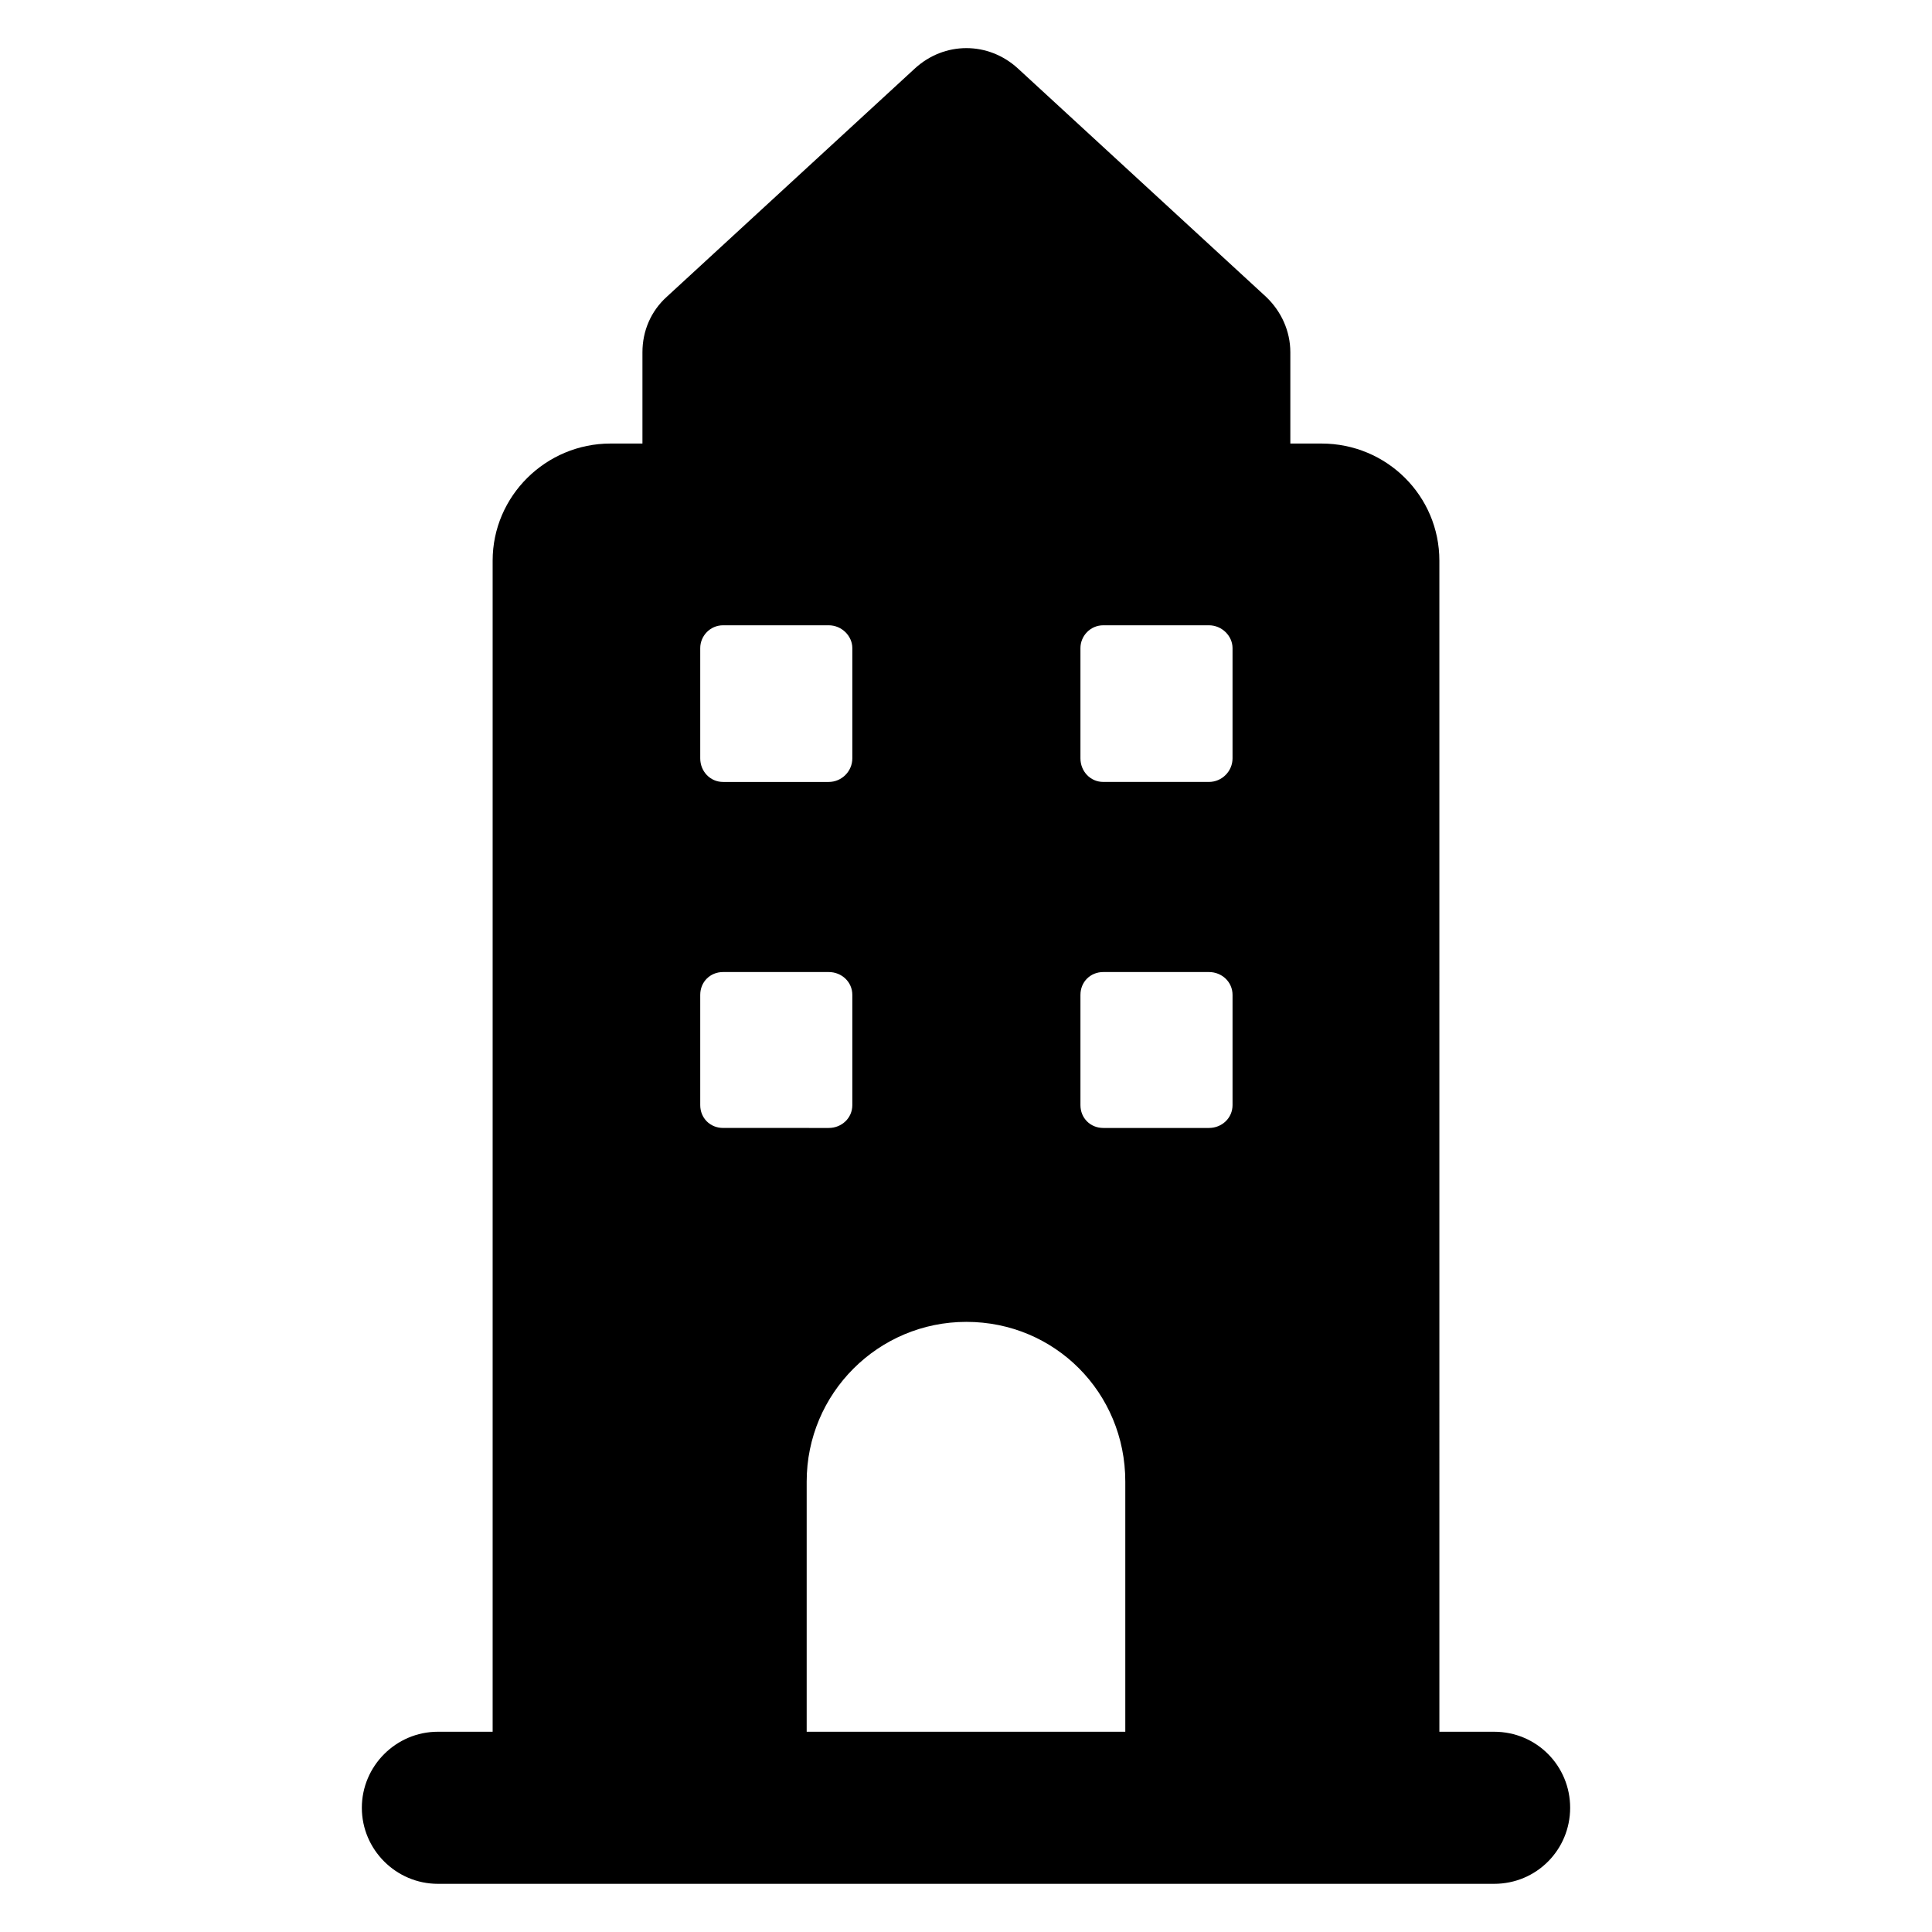
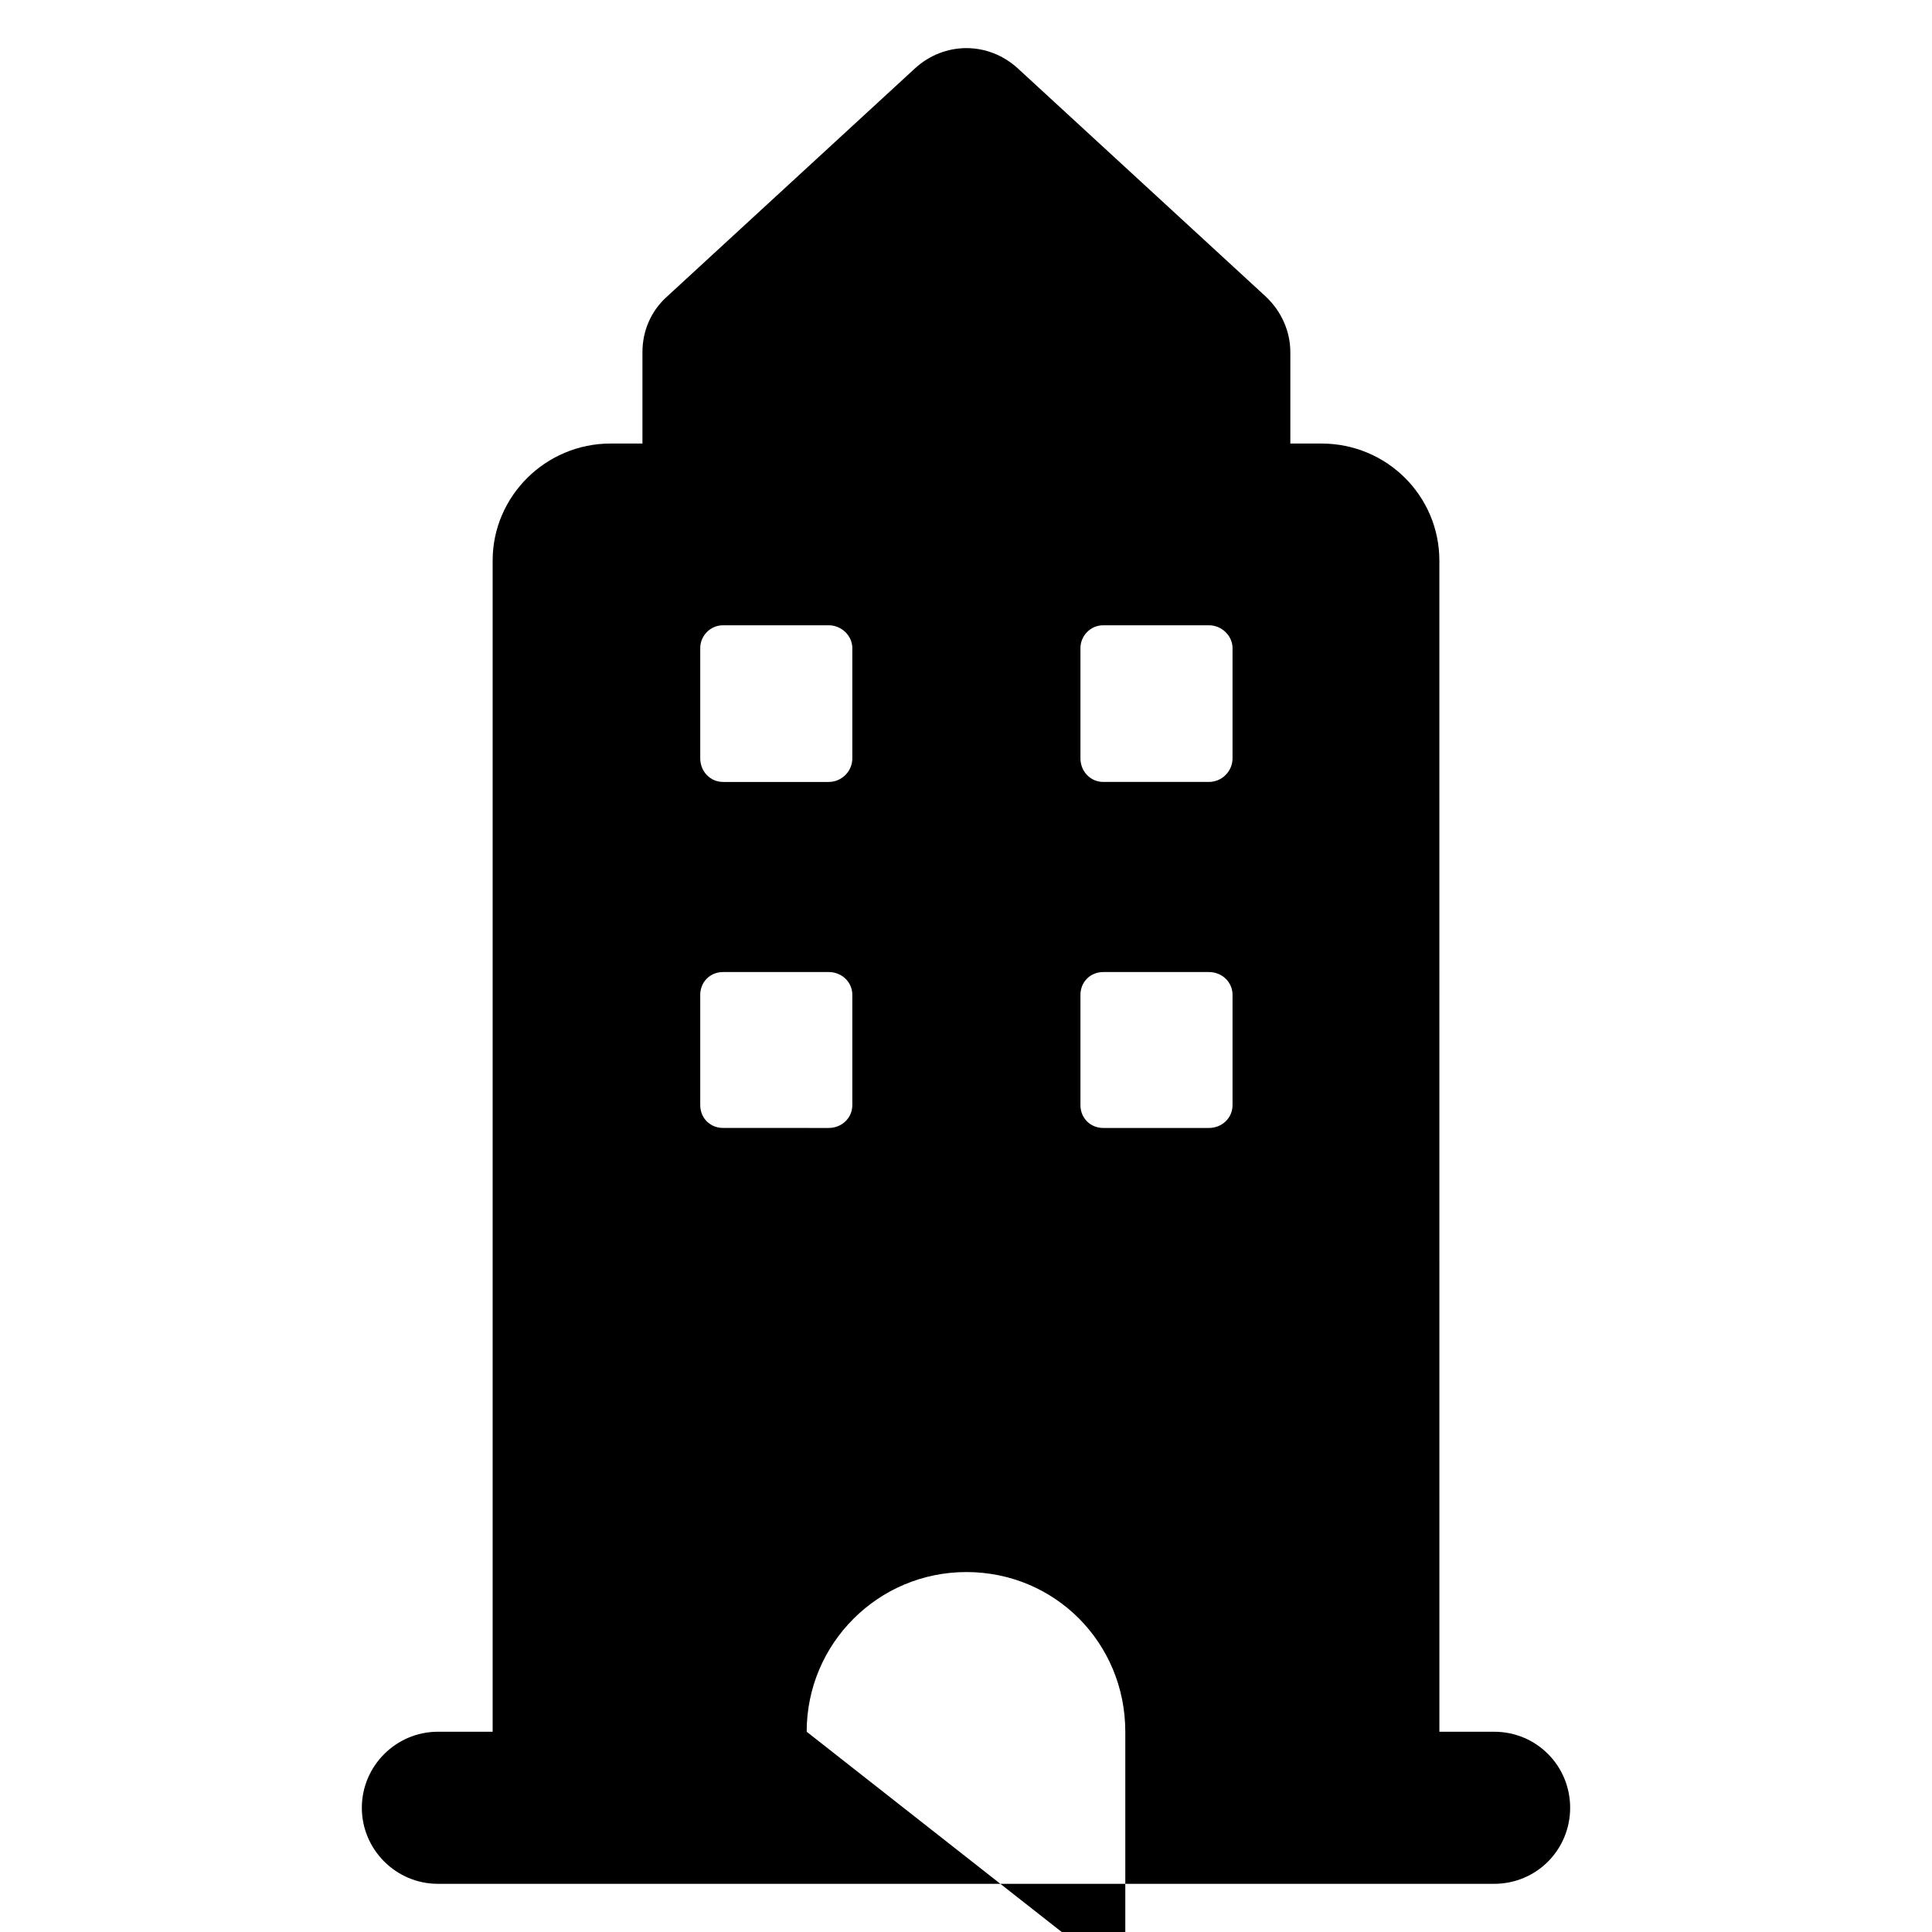
<svg xmlns="http://www.w3.org/2000/svg" fill="#000000" width="800px" height="800px" version="1.1" viewBox="144 144 512 512">
-   <path d="m539.96 602.93h-14.508l-0.004-310.35c0-17.129-13.906-31.035-31.234-31.035h-8.262v-24.184c0-5.641-2.418-10.883-6.449-14.711l-65.695-60.457c-7.859-7.254-19.547-7.254-27.406 0l-65.695 60.457c-4.234 3.832-6.453 9.07-6.453 14.711v24.184h-8.465c-17.129 0-31.234 13.906-31.234 31.035v310.35h-14.512c-11.086 0-20.152 9.07-20.152 20.152 0 11.082 9.066 20.152 20.152 20.152h279.91c11.285 0 20.152-9.07 20.152-20.152 0.004-11.086-8.863-20.152-20.148-20.152zm-210.39-195.28c0-3.426 2.621-6.047 6.047-6.047h28.012c3.426 0 6.246 2.621 6.246 6.047v29.223c0 3.426-2.82 6.047-6.246 6.047l-28.012-0.004c-3.426 0-6.047-2.621-6.047-6.047zm34.055-56.426h-28.008c-3.426 0-6.047-2.82-6.047-6.246v-29.223c0-3.223 2.621-6.047 6.047-6.047h28.012c3.426 0 6.246 2.82 6.246 6.047v29.223c0 3.422-2.82 6.246-6.25 6.246zm107.01-26.199v19.949c0 3.426-2.82 6.246-6.246 6.246h-28.012c-3.426 0-6.047-2.82-6.047-6.246v-29.219c0-3.223 2.621-6.047 6.047-6.047h28.012c3.426 0 6.246 2.82 6.246 6.047zm-40.305 82.625c0-3.426 2.621-6.047 6.047-6.047h28.012c3.426 0 6.246 2.621 6.246 6.047v29.223c0 3.426-2.82 6.047-6.246 6.047h-28.012c-3.426 0-6.047-2.621-6.047-6.047zm-72.551 195.28v-66.301c0-23.379 18.941-42.32 42.32-42.32 23.441 0 42.117 18.742 42.117 42.32v66.301z" />
+   <path d="m539.96 602.93h-14.508l-0.004-310.35c0-17.129-13.906-31.035-31.234-31.035h-8.262v-24.184c0-5.641-2.418-10.883-6.449-14.711l-65.695-60.457c-7.859-7.254-19.547-7.254-27.406 0l-65.695 60.457c-4.234 3.832-6.453 9.07-6.453 14.711v24.184h-8.465c-17.129 0-31.234 13.906-31.234 31.035v310.35h-14.512c-11.086 0-20.152 9.07-20.152 20.152 0 11.082 9.066 20.152 20.152 20.152h279.91c11.285 0 20.152-9.07 20.152-20.152 0.004-11.086-8.863-20.152-20.148-20.152zm-210.39-195.28c0-3.426 2.621-6.047 6.047-6.047h28.012c3.426 0 6.246 2.621 6.246 6.047v29.223c0 3.426-2.82 6.047-6.246 6.047l-28.012-0.004c-3.426 0-6.047-2.621-6.047-6.047zm34.055-56.426h-28.008c-3.426 0-6.047-2.82-6.047-6.246v-29.223c0-3.223 2.621-6.047 6.047-6.047h28.012c3.426 0 6.246 2.82 6.246 6.047v29.223c0 3.422-2.82 6.246-6.25 6.246zm107.01-26.199v19.949c0 3.426-2.82 6.246-6.246 6.246h-28.012c-3.426 0-6.047-2.82-6.047-6.246v-29.219c0-3.223 2.621-6.047 6.047-6.047h28.012c3.426 0 6.246 2.82 6.246 6.047zm-40.305 82.625c0-3.426 2.621-6.047 6.047-6.047h28.012c3.426 0 6.246 2.621 6.246 6.047v29.223c0 3.426-2.82 6.047-6.246 6.047h-28.012c-3.426 0-6.047-2.621-6.047-6.047zm-72.551 195.28c0-23.379 18.941-42.32 42.32-42.32 23.441 0 42.117 18.742 42.117 42.32v66.301z" />
</svg>